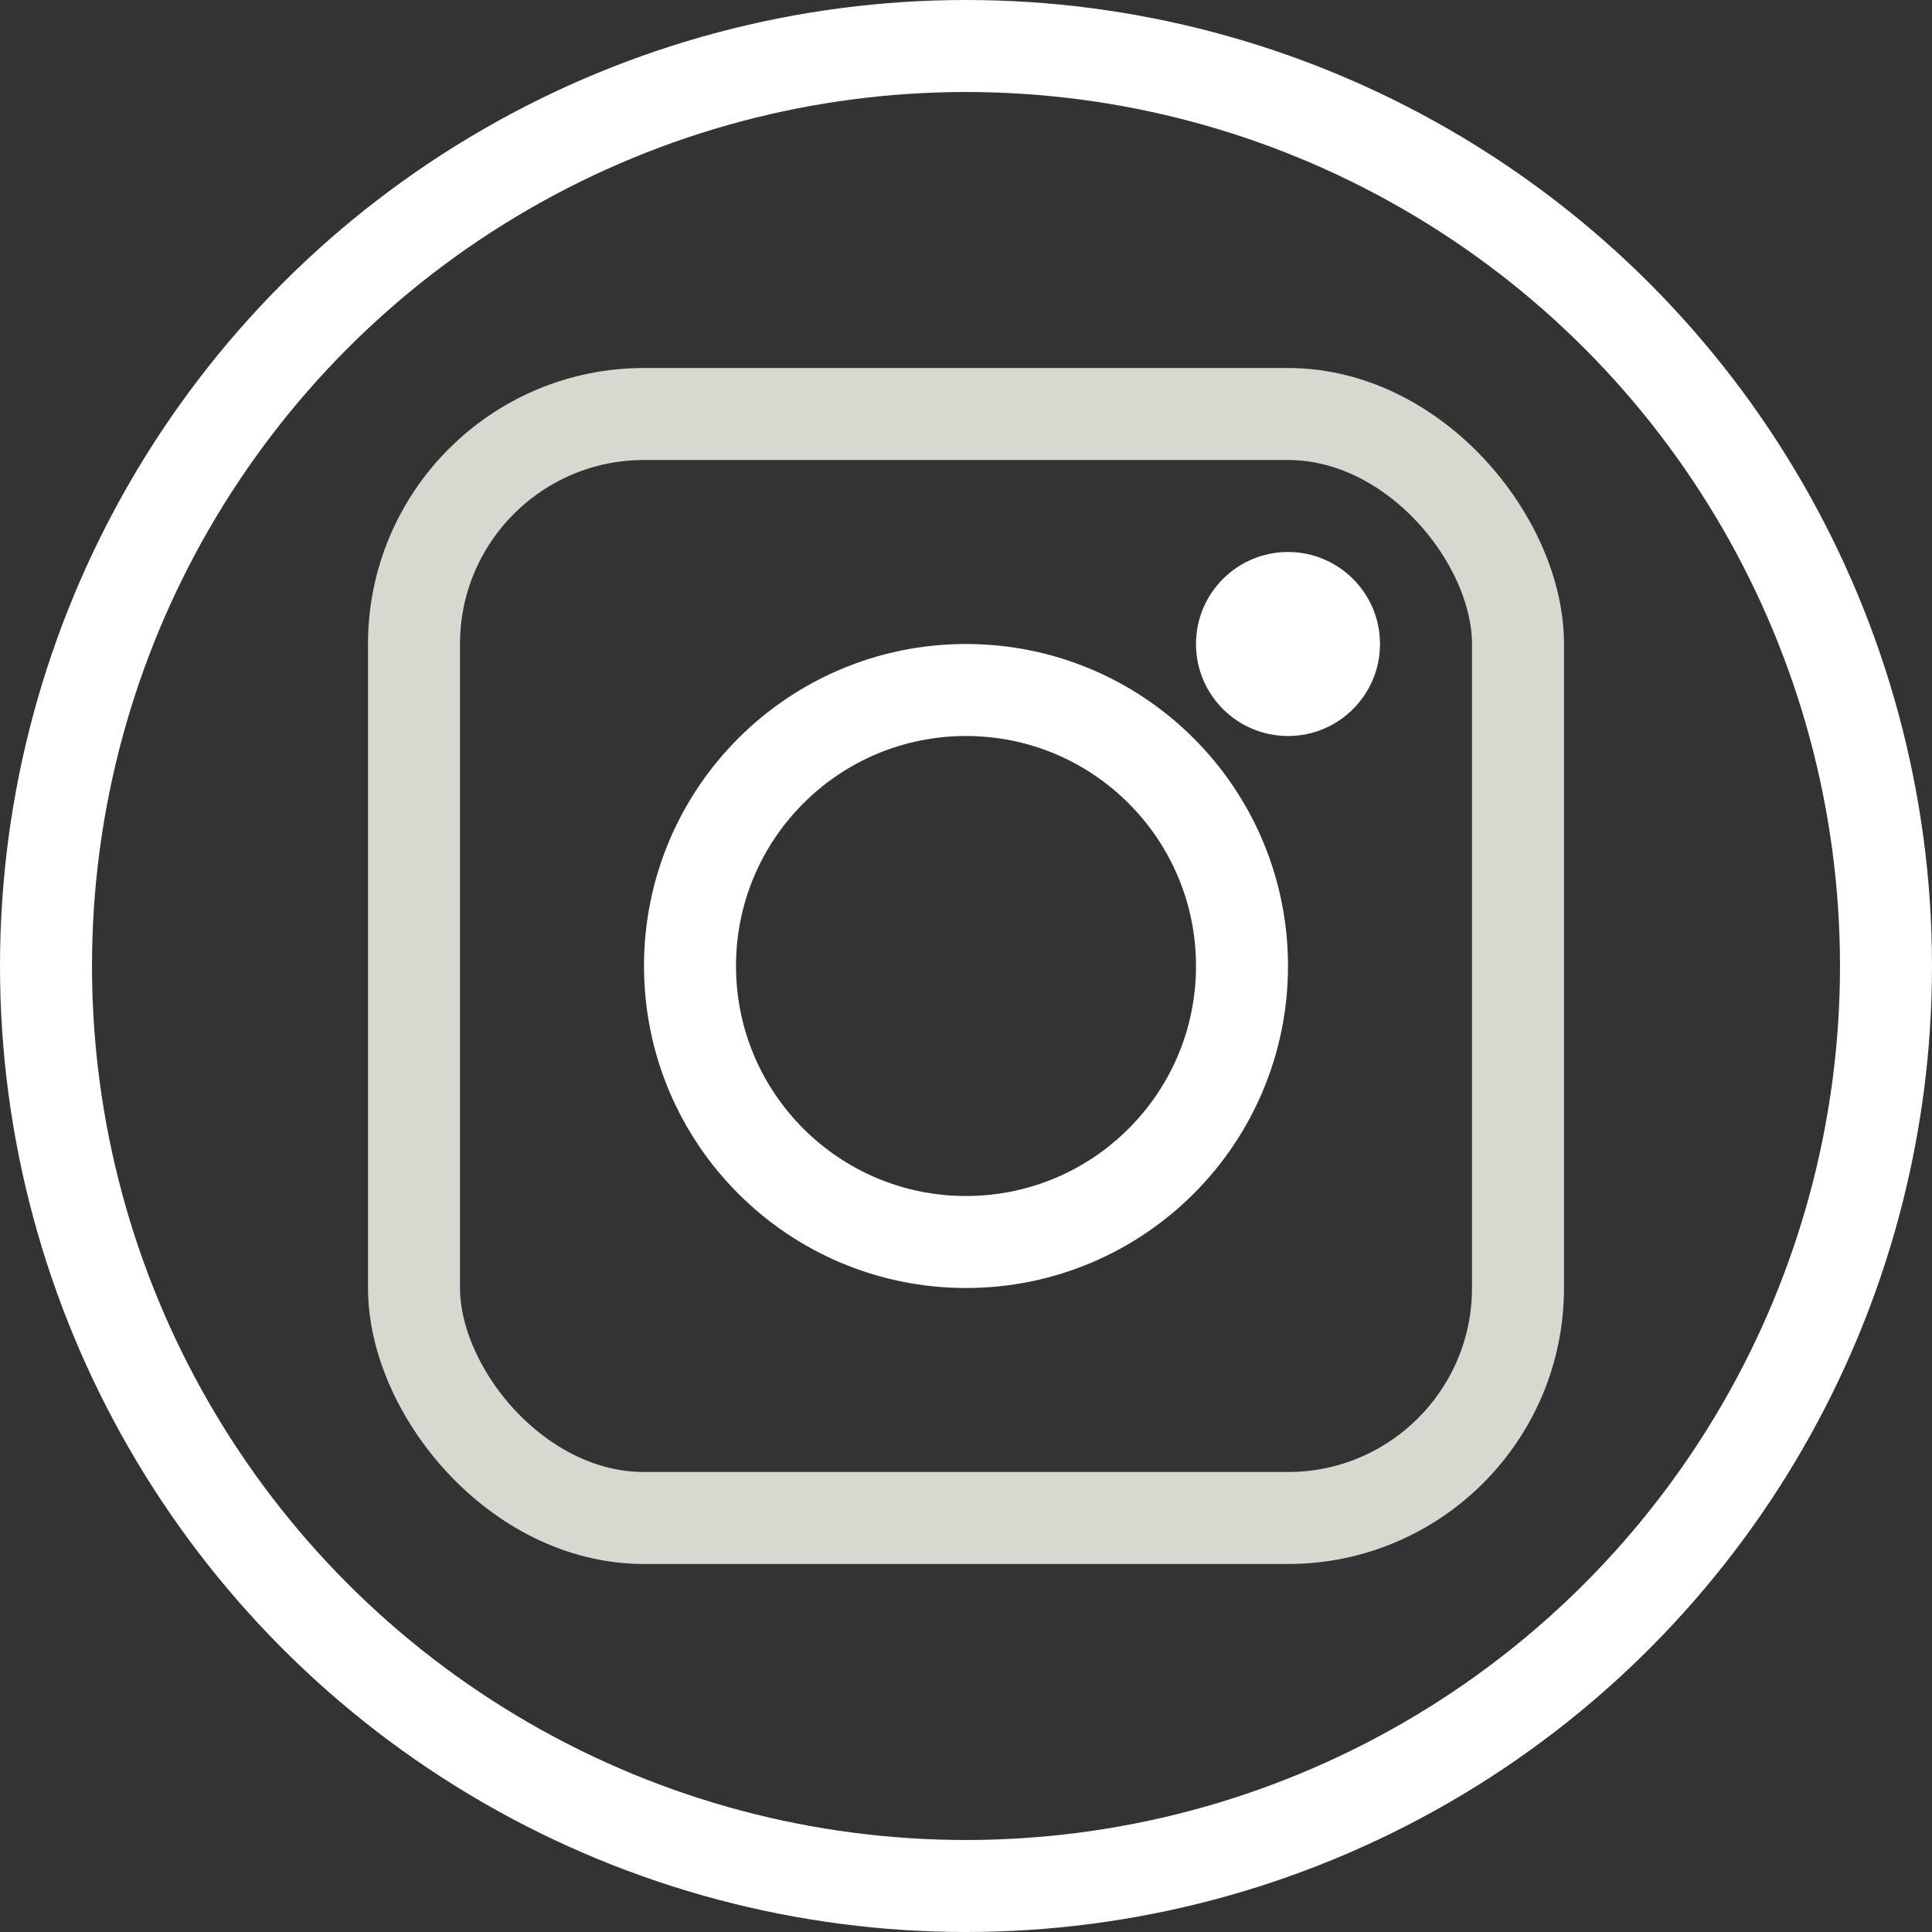
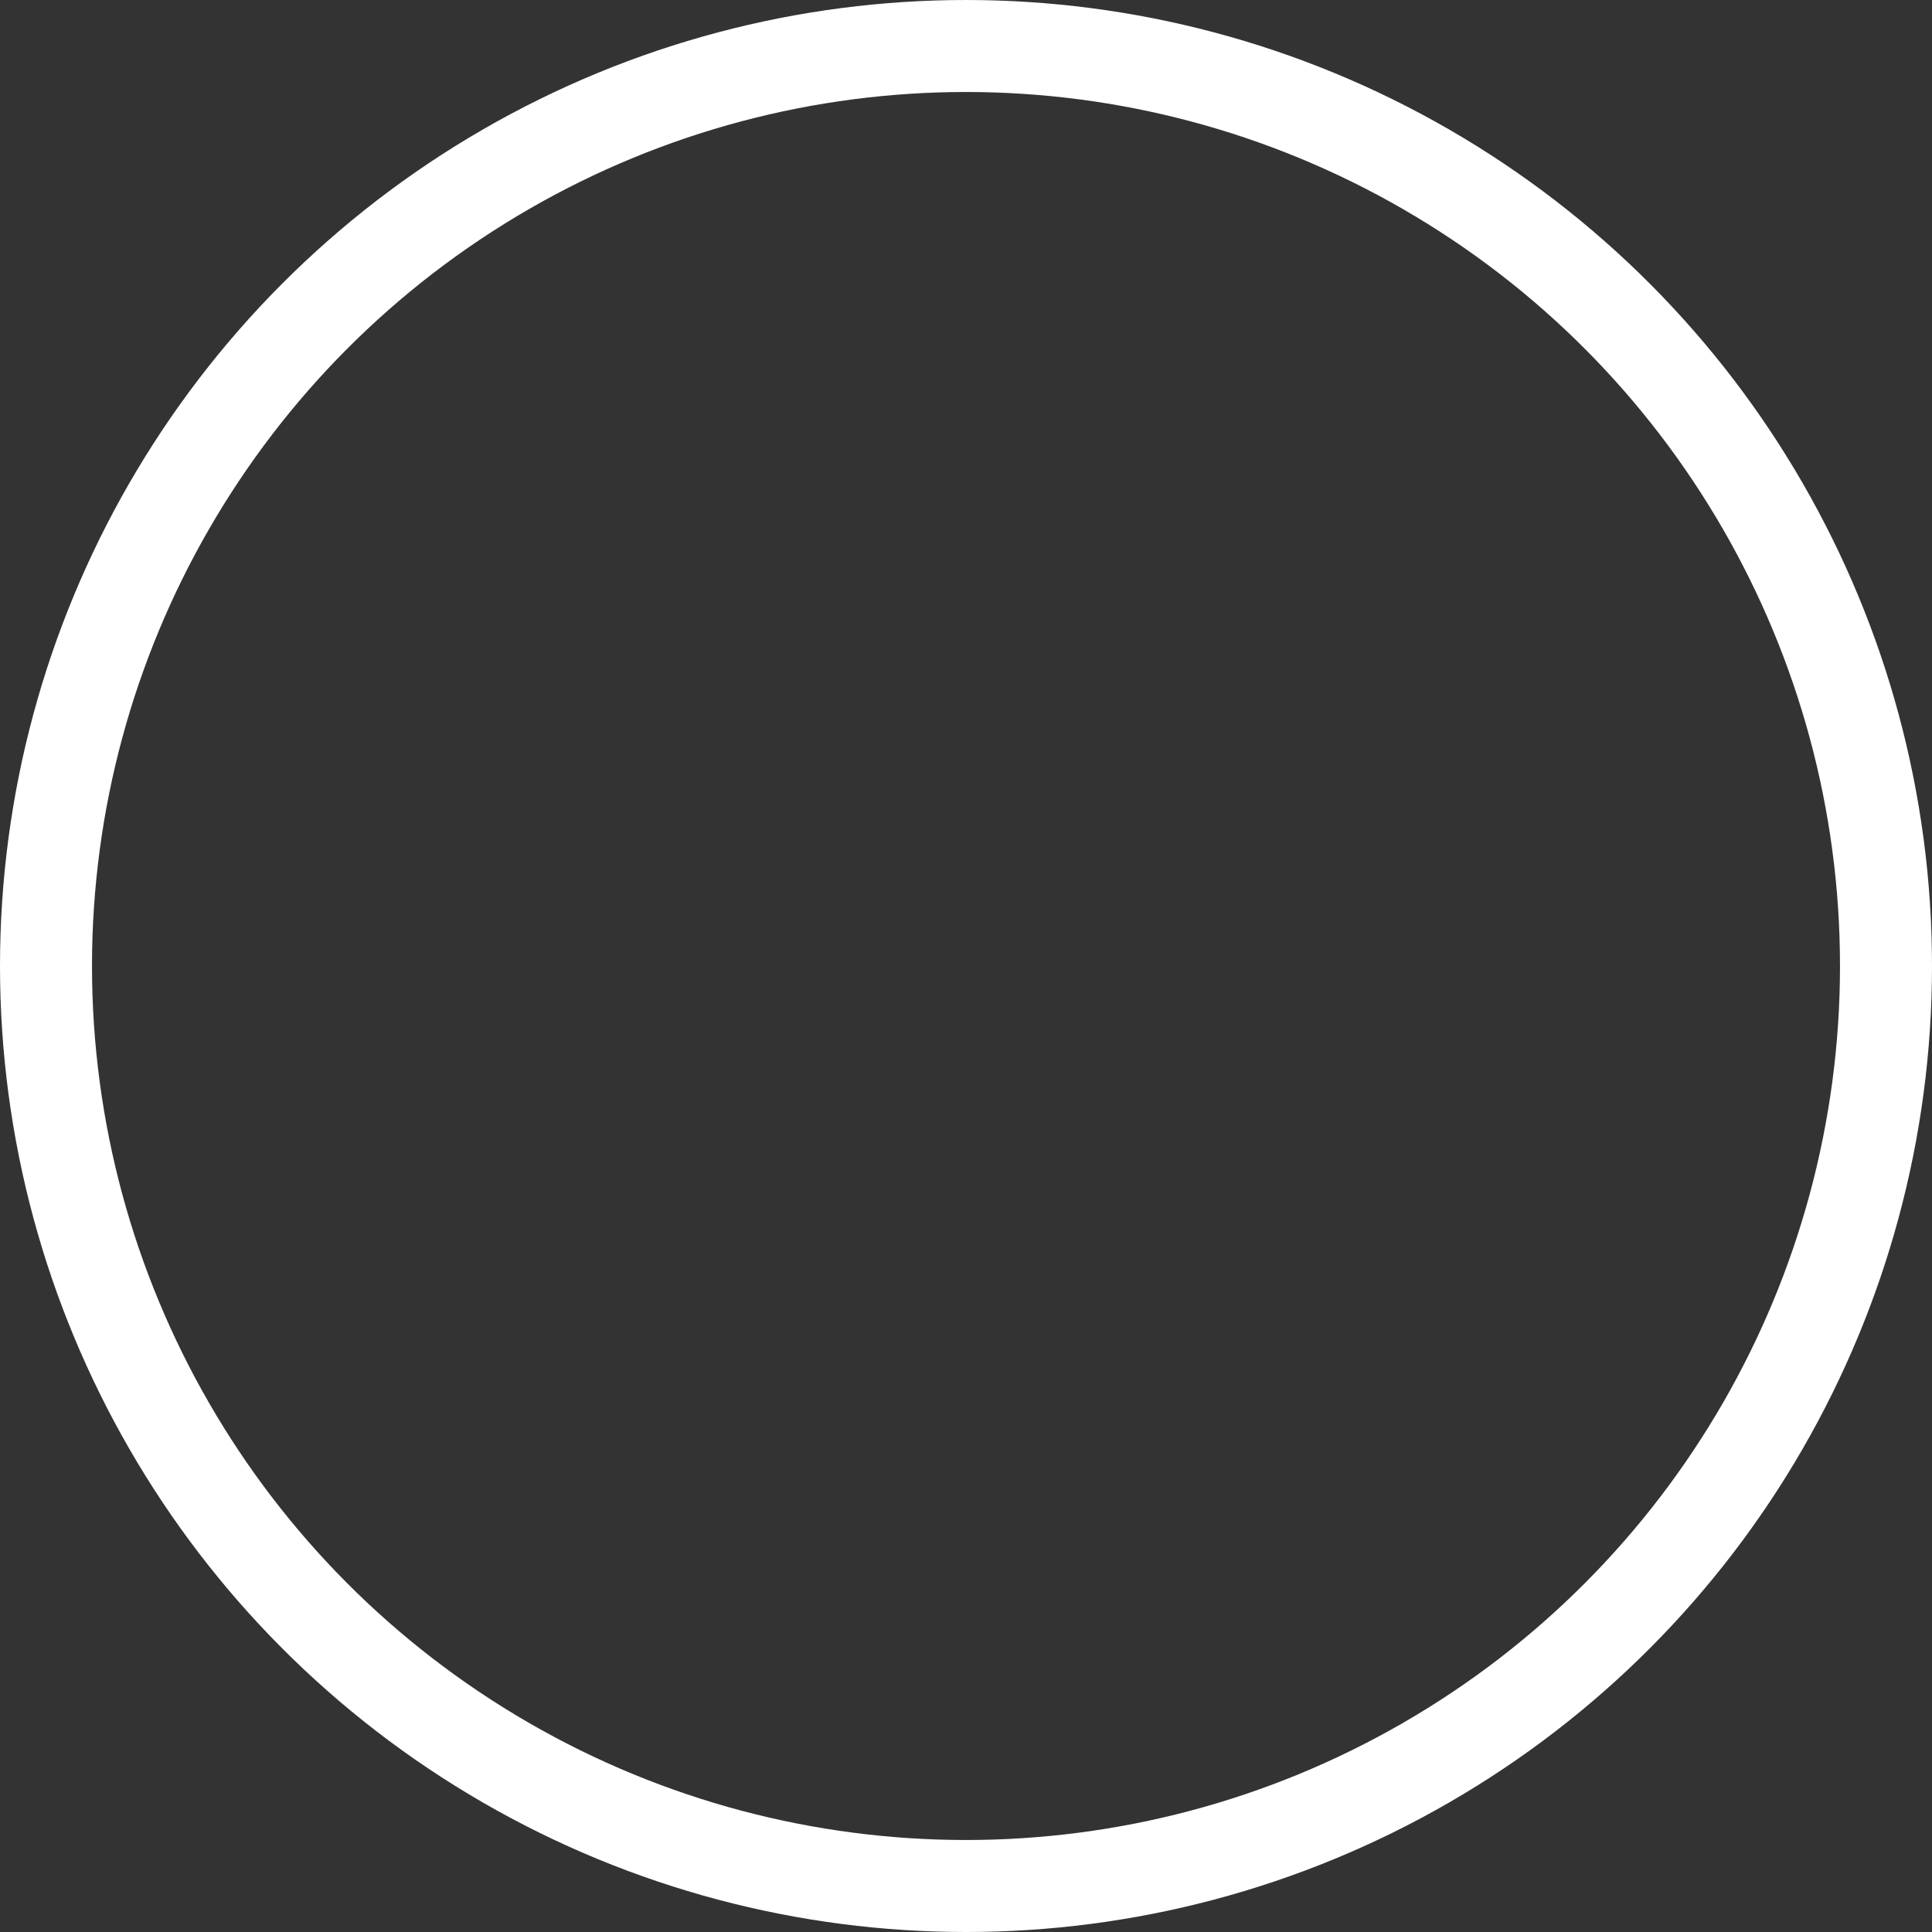
<svg xmlns="http://www.w3.org/2000/svg" width="21" height="21" viewBox="0 0 21 21">
  <rect x="0" y="0" width="21" height="21" fill="#333333" stroke="none" />
  <g id="Group_354" data-name="Group 354" transform="translate(-644 -858)">
    <g id="Rectangle_24" data-name="Rectangle 24" transform="translate(648 862)" fill="none" stroke="#d8d8d1" stroke-width="1">
-       <rect width="13" height="13" rx="3" stroke="none" />
-       <rect x="0.5" y="0.5" width="12" height="12" rx="2.5" fill="none" />
-     </g>
+       </g>
    <g id="Group_353" data-name="Group 353">
      <g id="Group_352" data-name="Group 352">
        <g id="Ellipse_16" data-name="Ellipse 16" transform="translate(644 858)" fill="none" stroke="#fff" stroke-width="1">
          <circle cx="10.5" cy="10.5" r="10.5" stroke="none" />
          <circle cx="10.5" cy="10.5" r="10" fill="none" />
        </g>
      </g>
    </g>
    <g id="Ellipse_17" data-name="Ellipse 17" transform="translate(651 865)" fill="none" stroke="#fff" stroke-width="1">
-       <circle cx="3.5" cy="3.5" r="3.5" stroke="none" />
-       <circle cx="3.5" cy="3.5" r="3" fill="none" />
-     </g>
-     <circle id="Ellipse_18" data-name="Ellipse 18" cx="1" cy="1" r="1" transform="translate(657 864)" fill="#fff" />
+       </g>
  </g>
</svg>